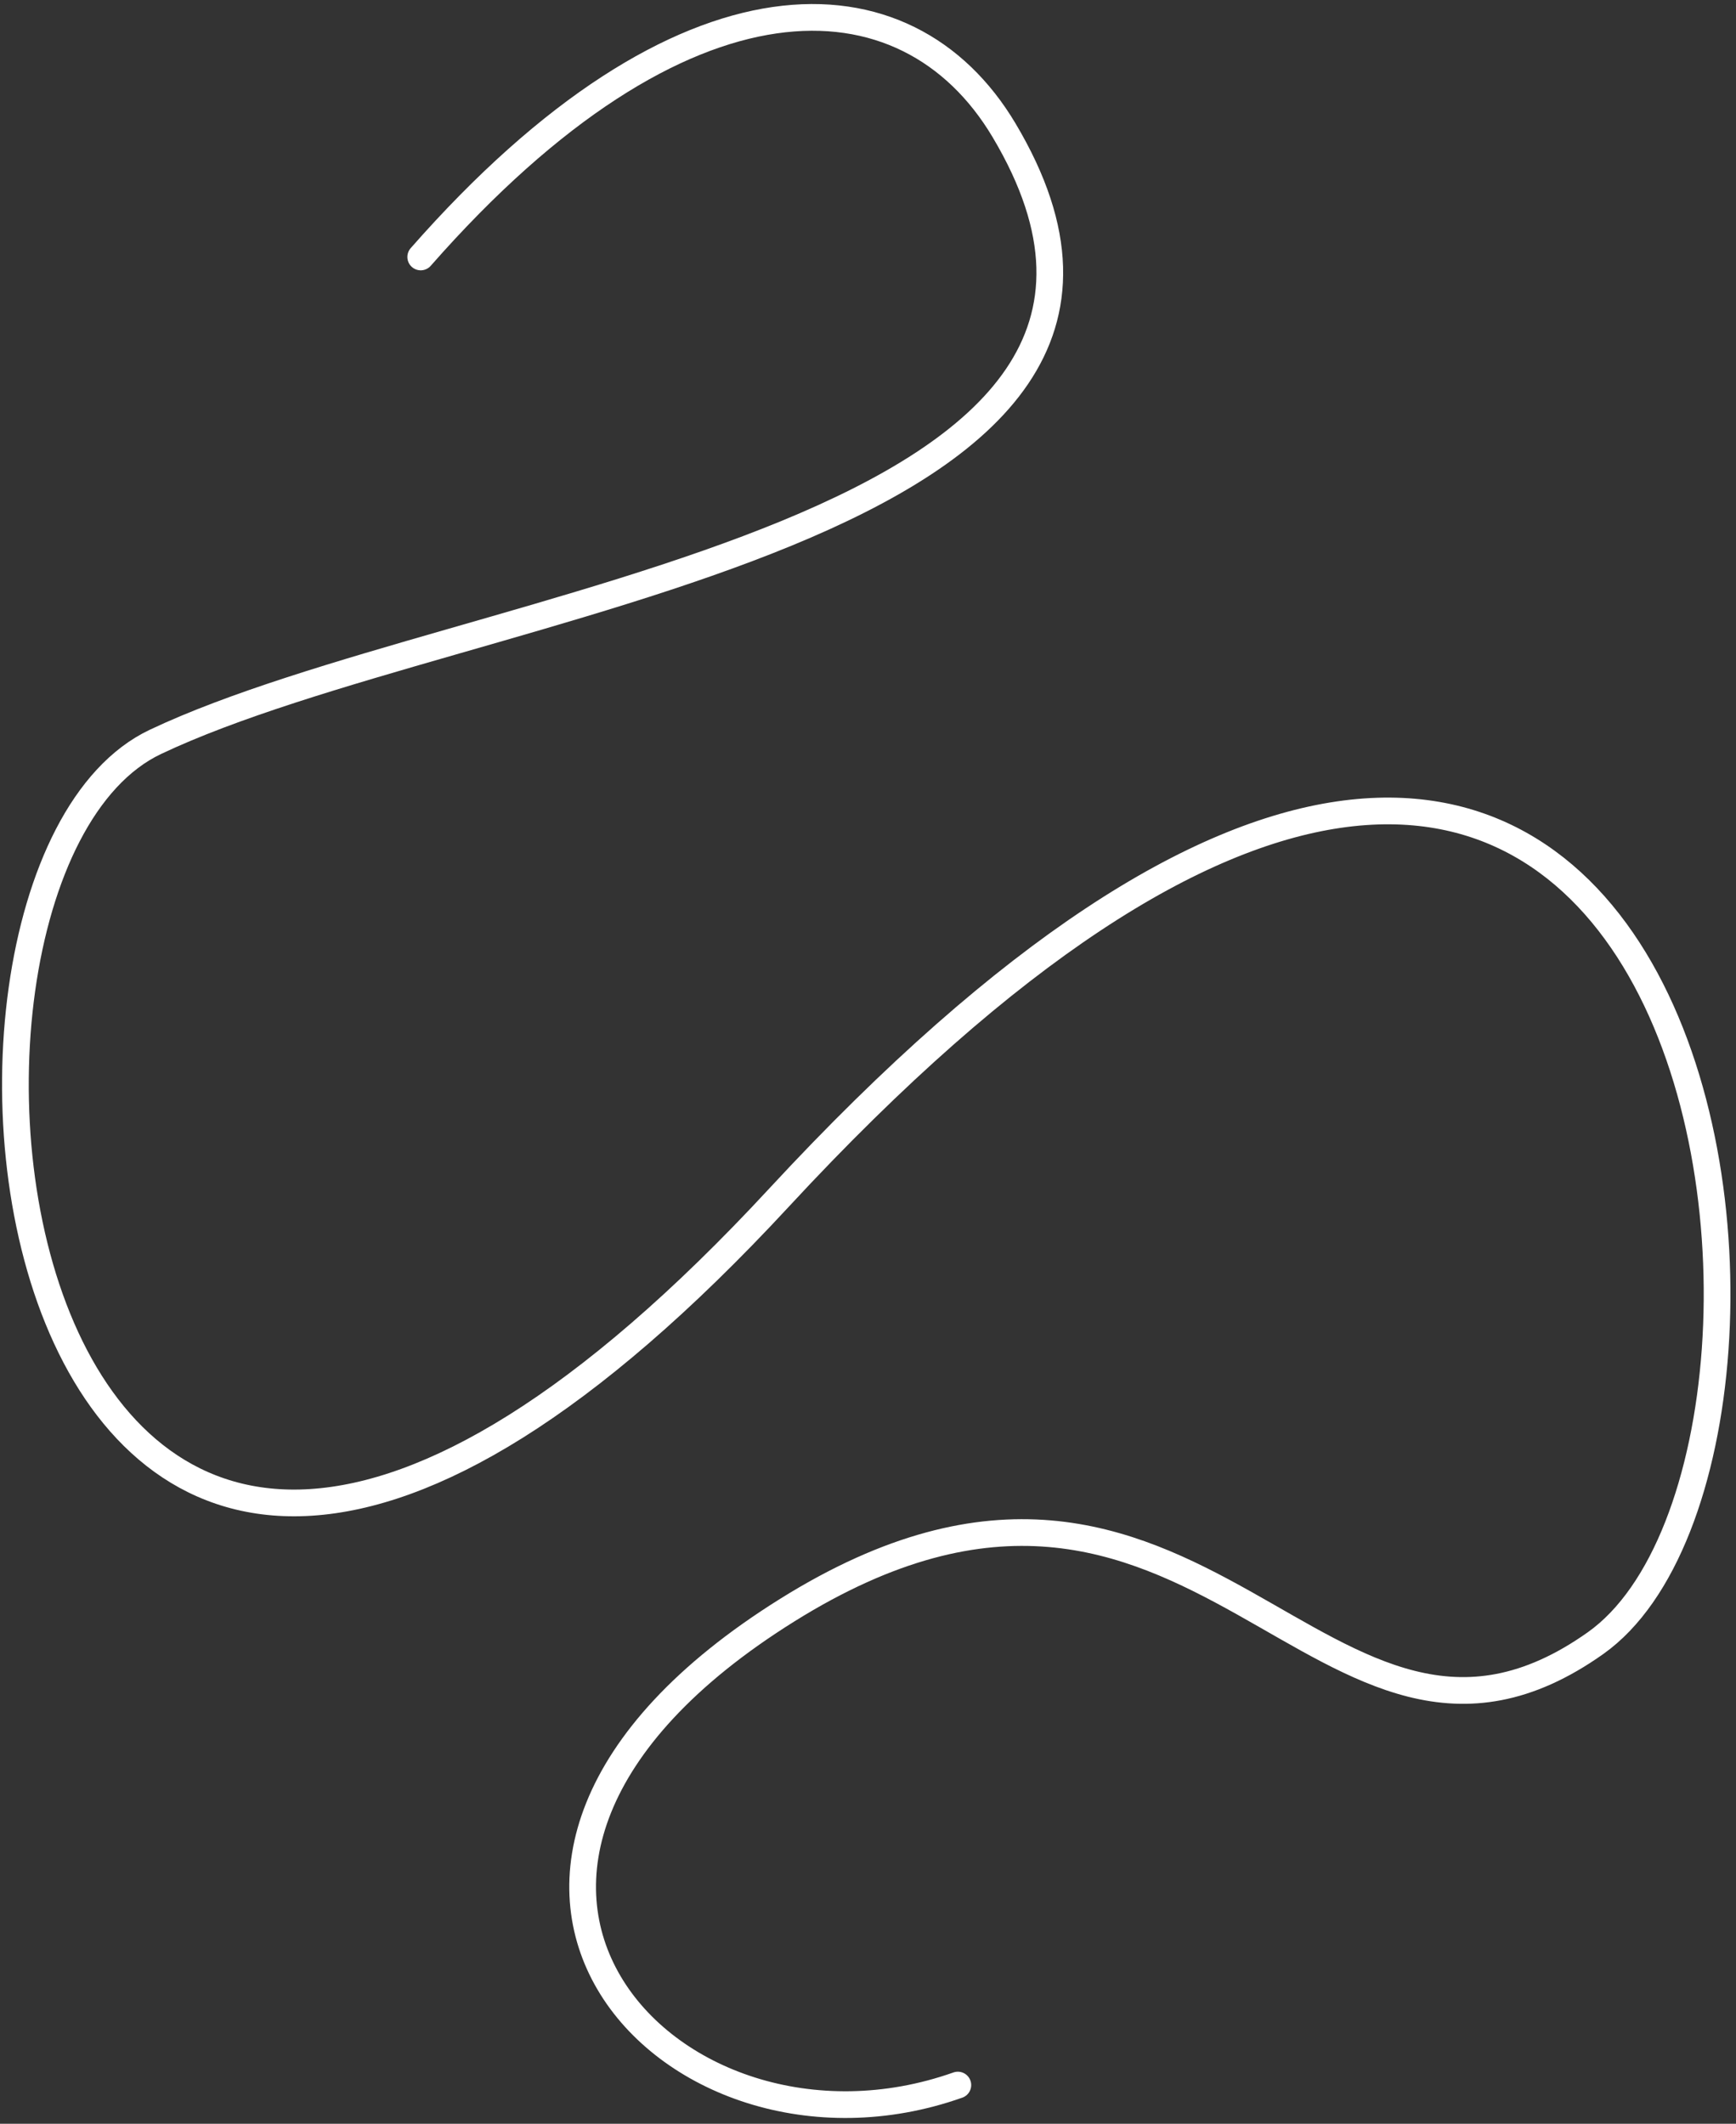
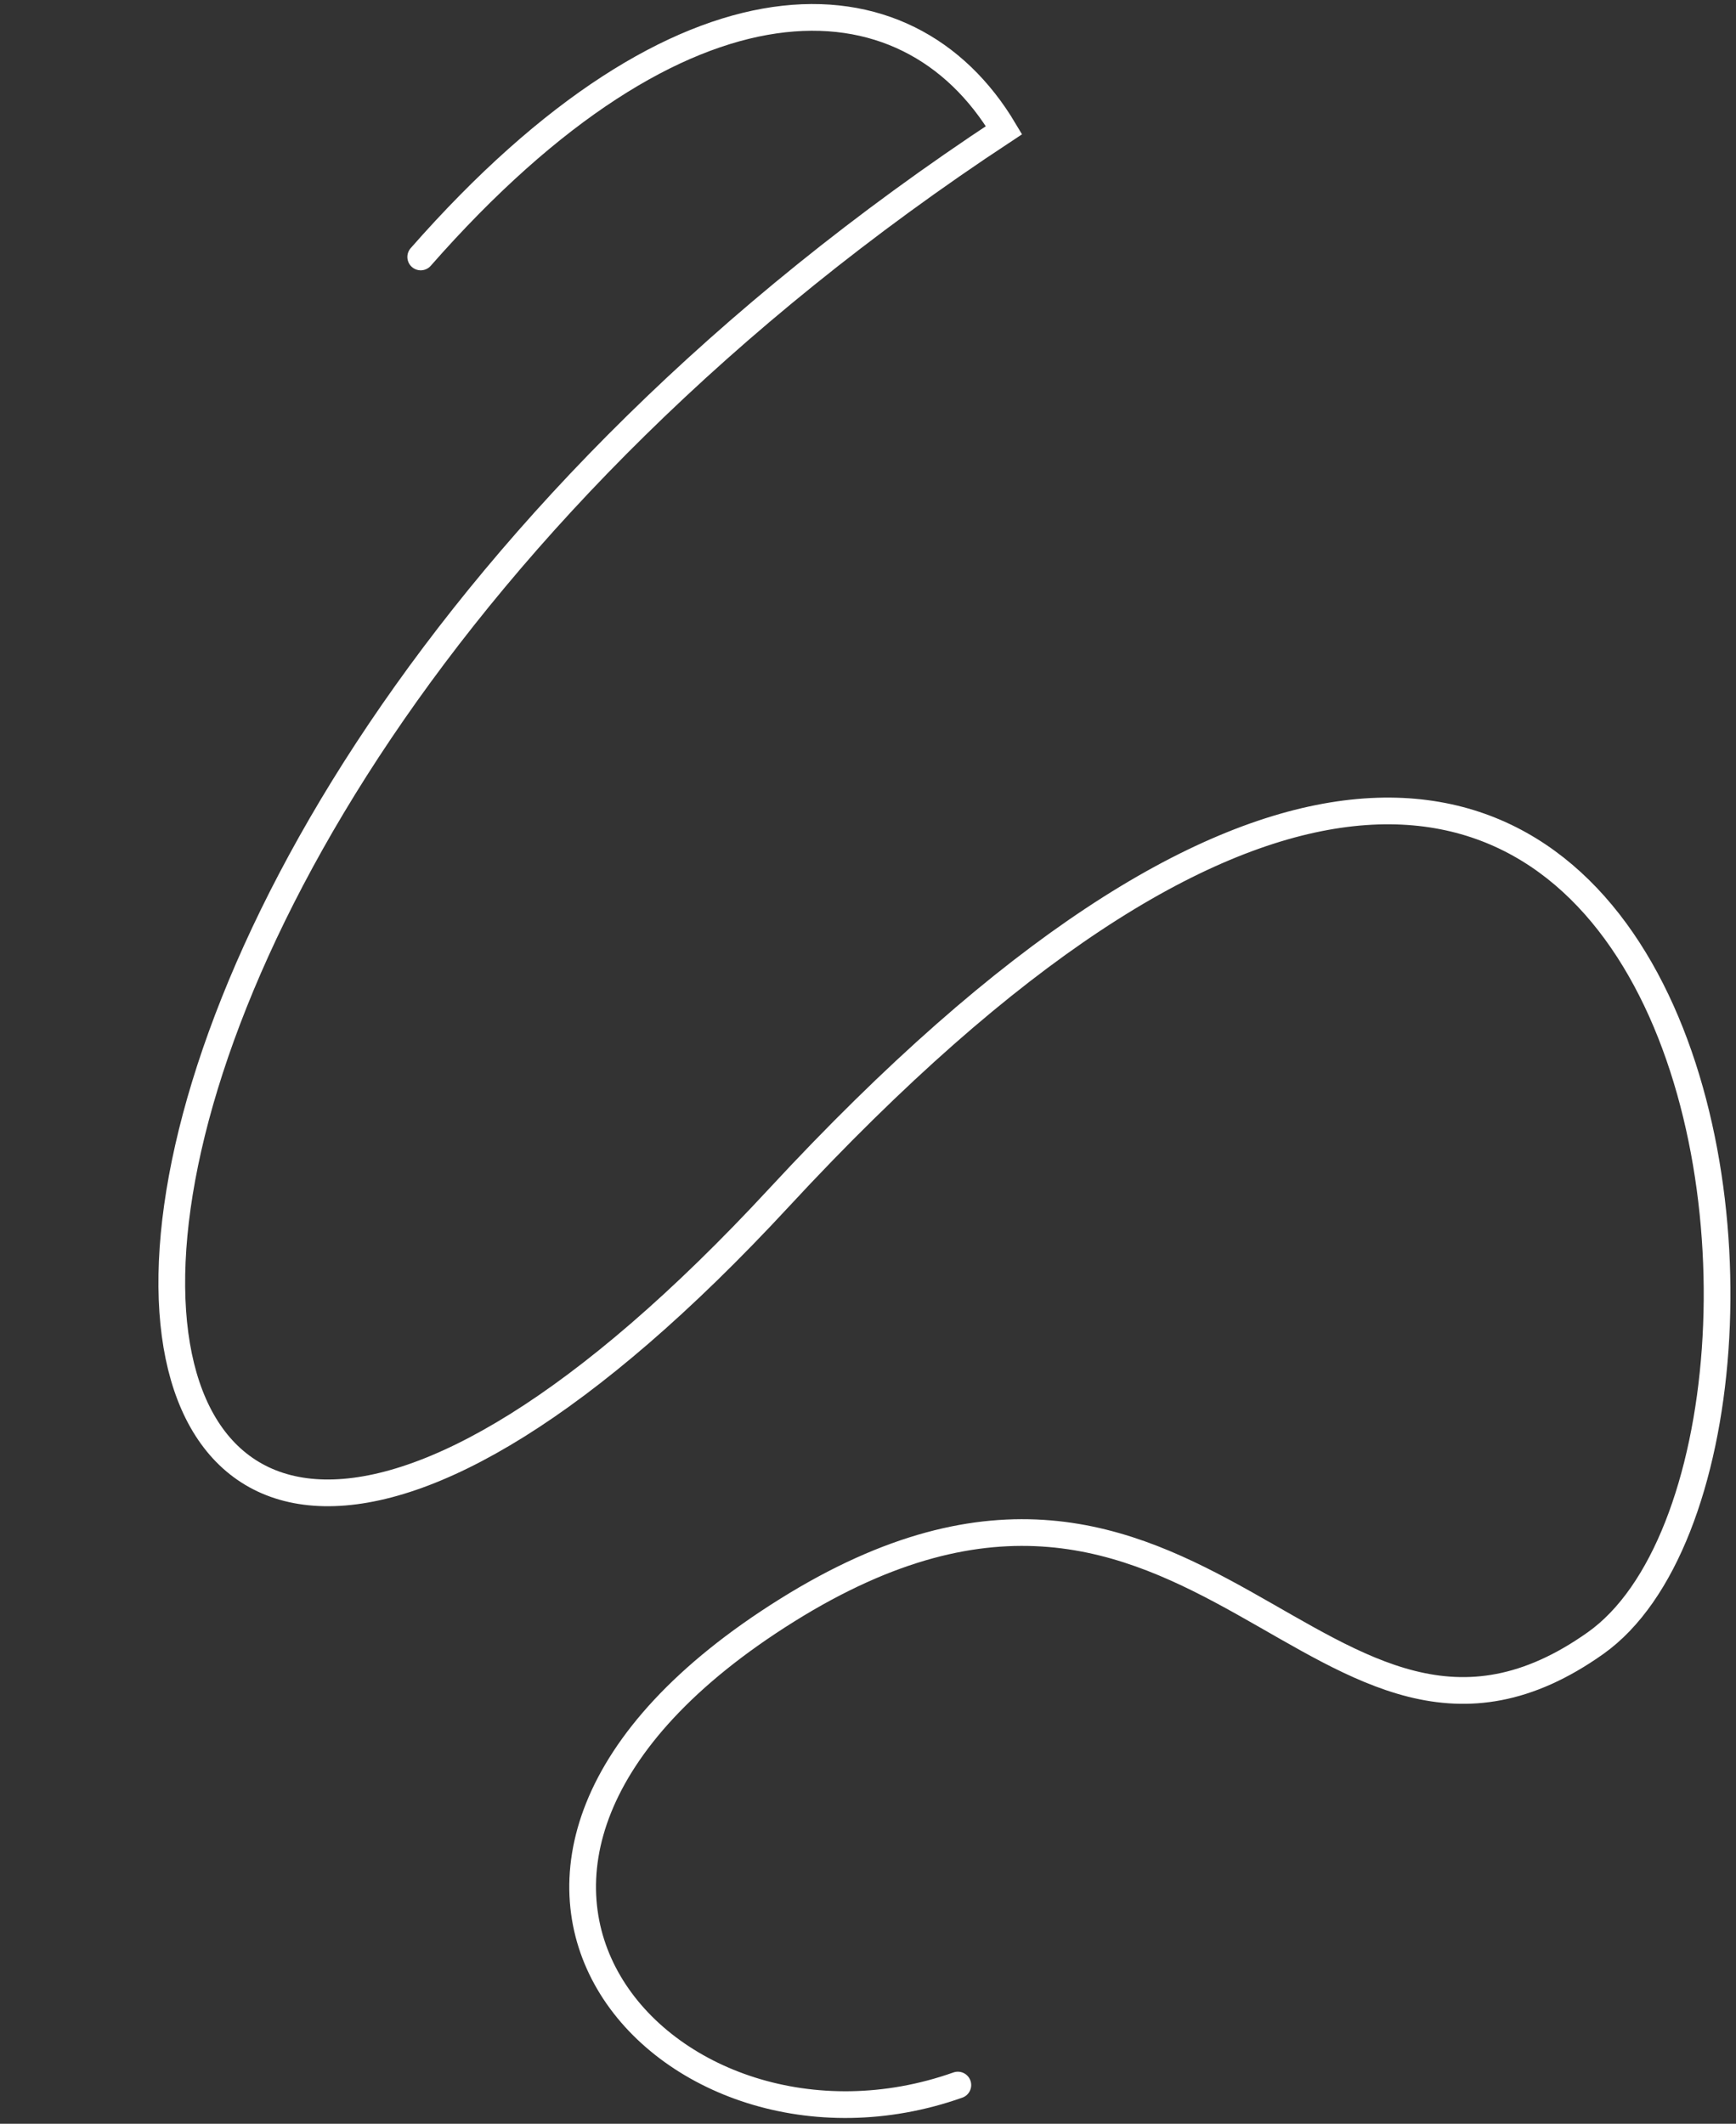
<svg xmlns="http://www.w3.org/2000/svg" width="260" height="318" viewBox="0 0 260 318" fill="none">
  <rect x="0" y="0" width="260" height="318" fill="#333333" stroke="none" />
-   <path d="M63.011 38.476C102.391 -6.357 135.83 -4.895 150.368 19.494C186.613 80.304 69.645 89.114 23.272 111.086C-19.608 131.403 -0.612 305.994 116.673 179.324C256.406 28.411 280.128 216.844 238.973 246.024C197.818 275.204 179.889 202.4 117.9 241.093C55.911 279.786 100.2 327.498 143.456 312.202" stroke="white" stroke-width="4" stroke-linecap="round" />
+   <path d="M63.011 38.476C102.391 -6.357 135.83 -4.895 150.368 19.494C-19.608 131.403 -0.612 305.994 116.673 179.324C256.406 28.411 280.128 216.844 238.973 246.024C197.818 275.204 179.889 202.4 117.9 241.093C55.911 279.786 100.2 327.498 143.456 312.202" stroke="white" stroke-width="4" stroke-linecap="round" />
</svg>